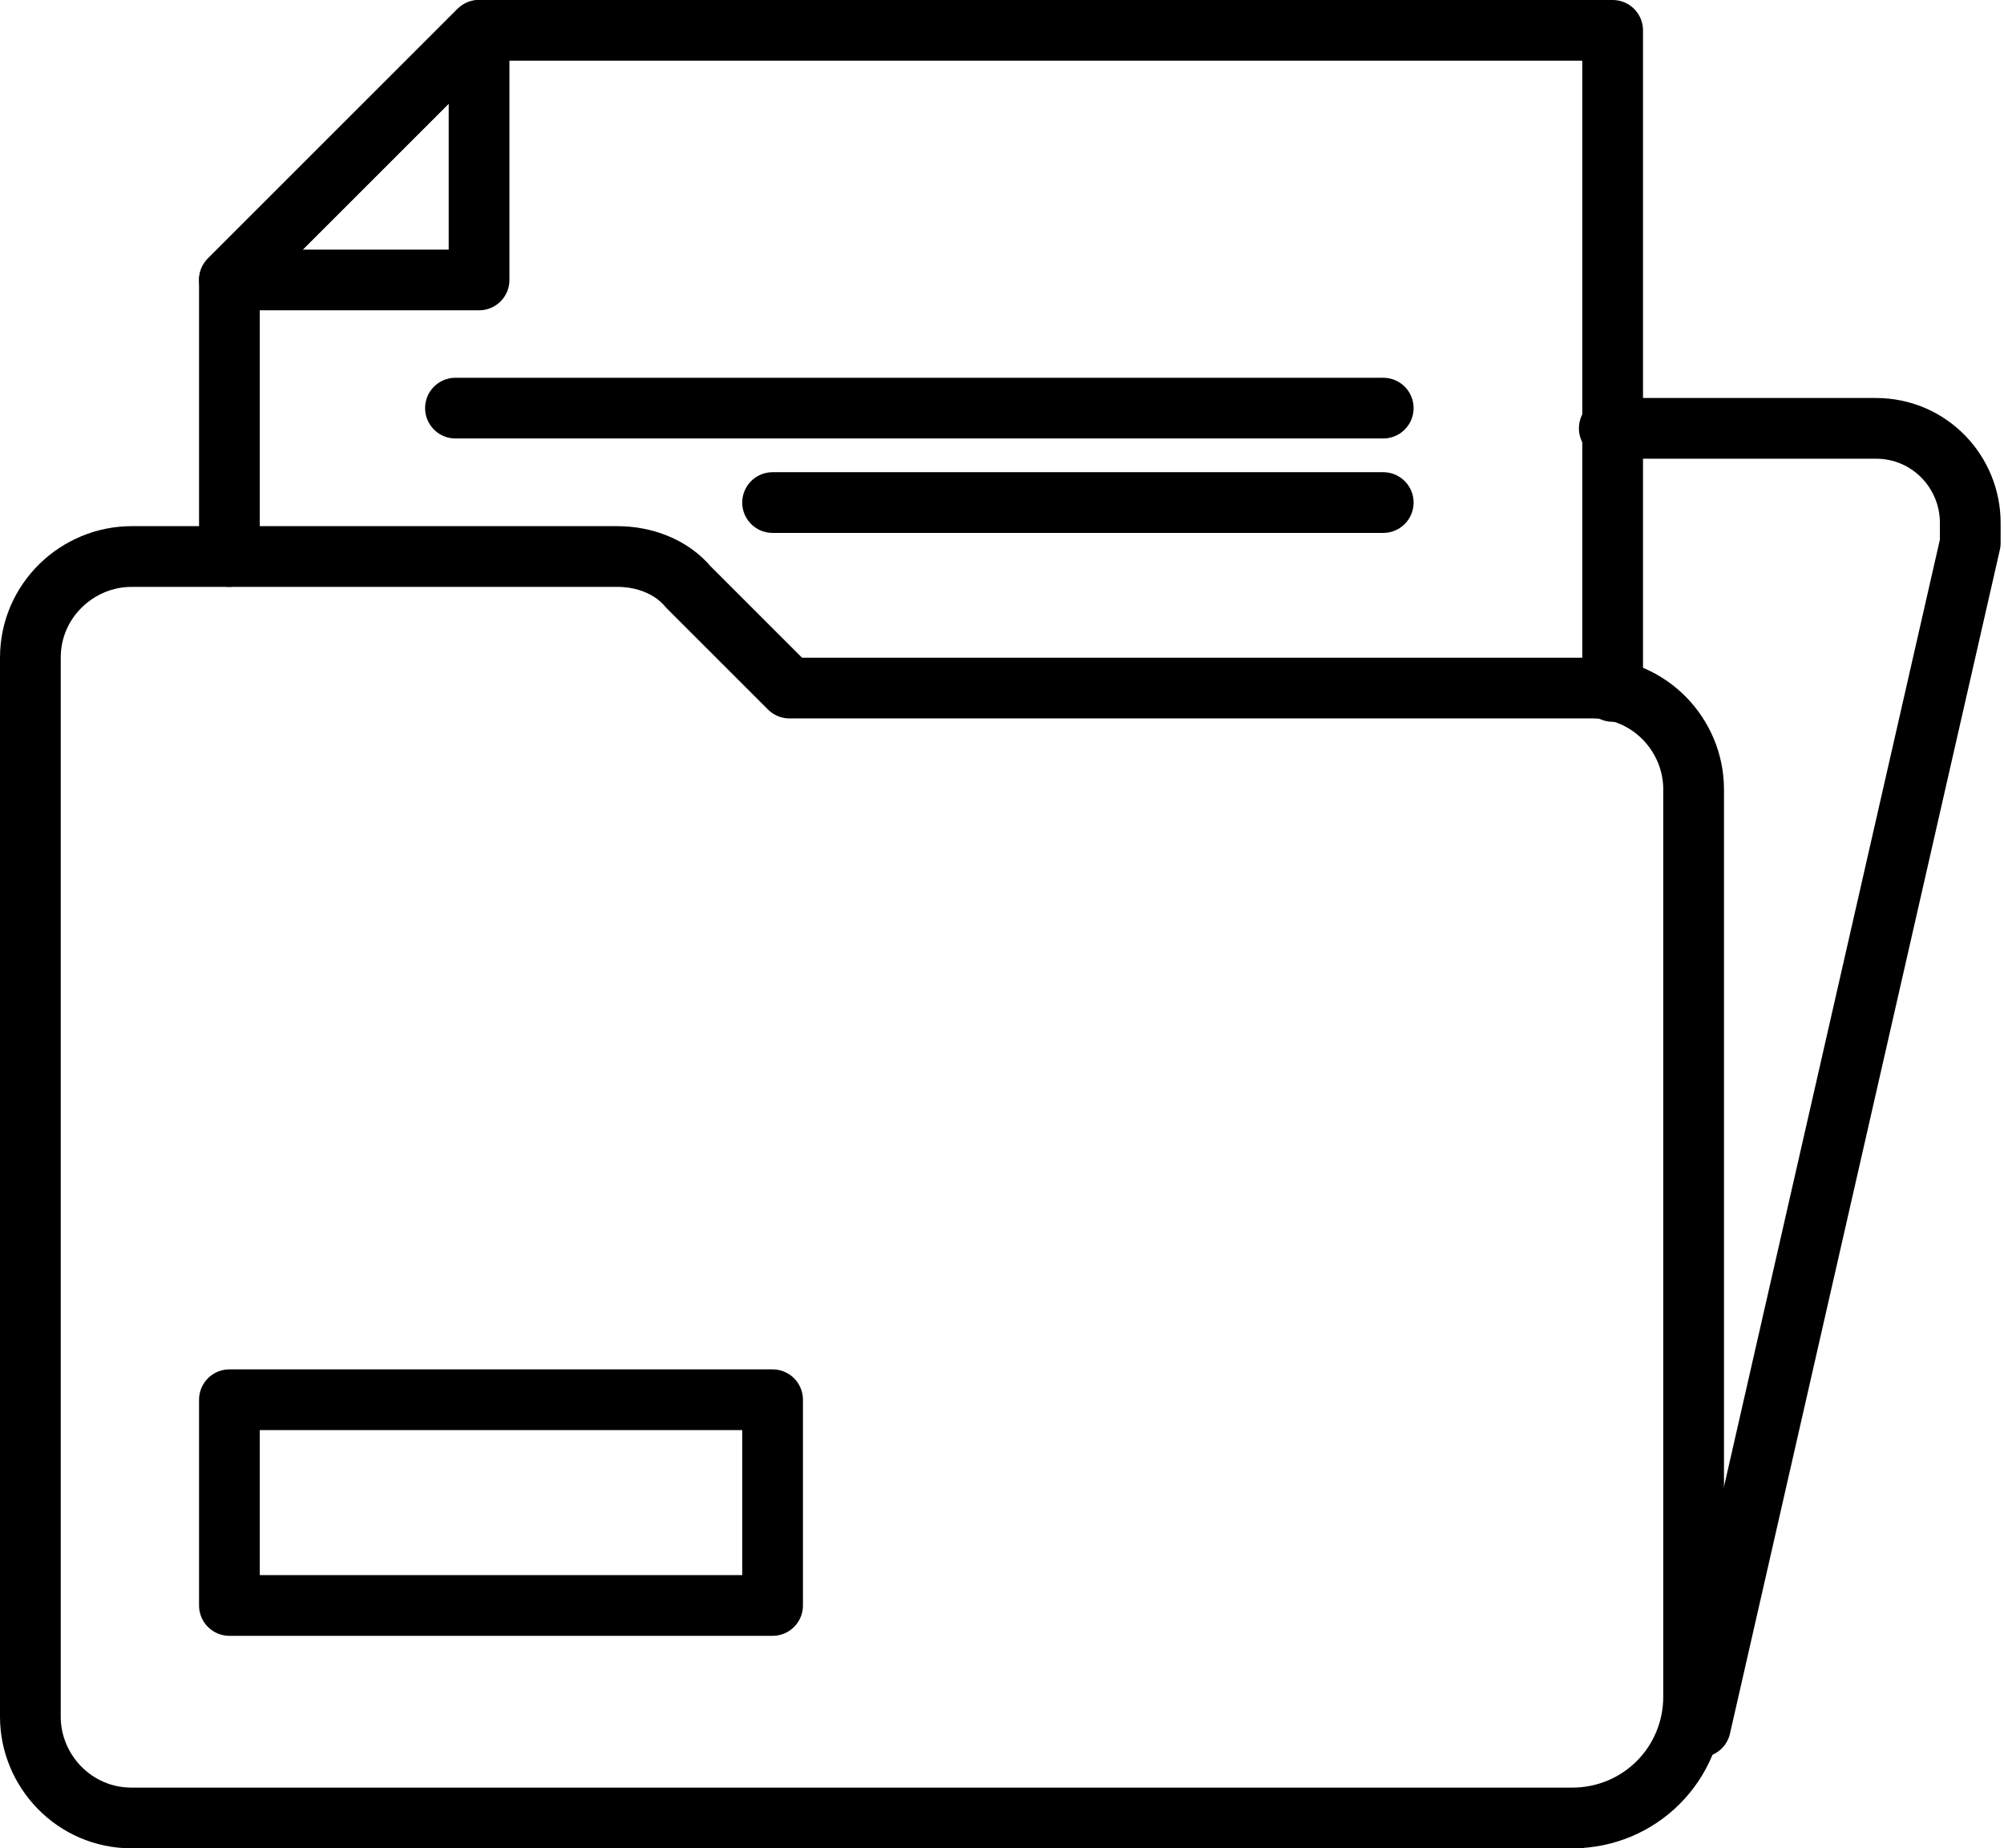
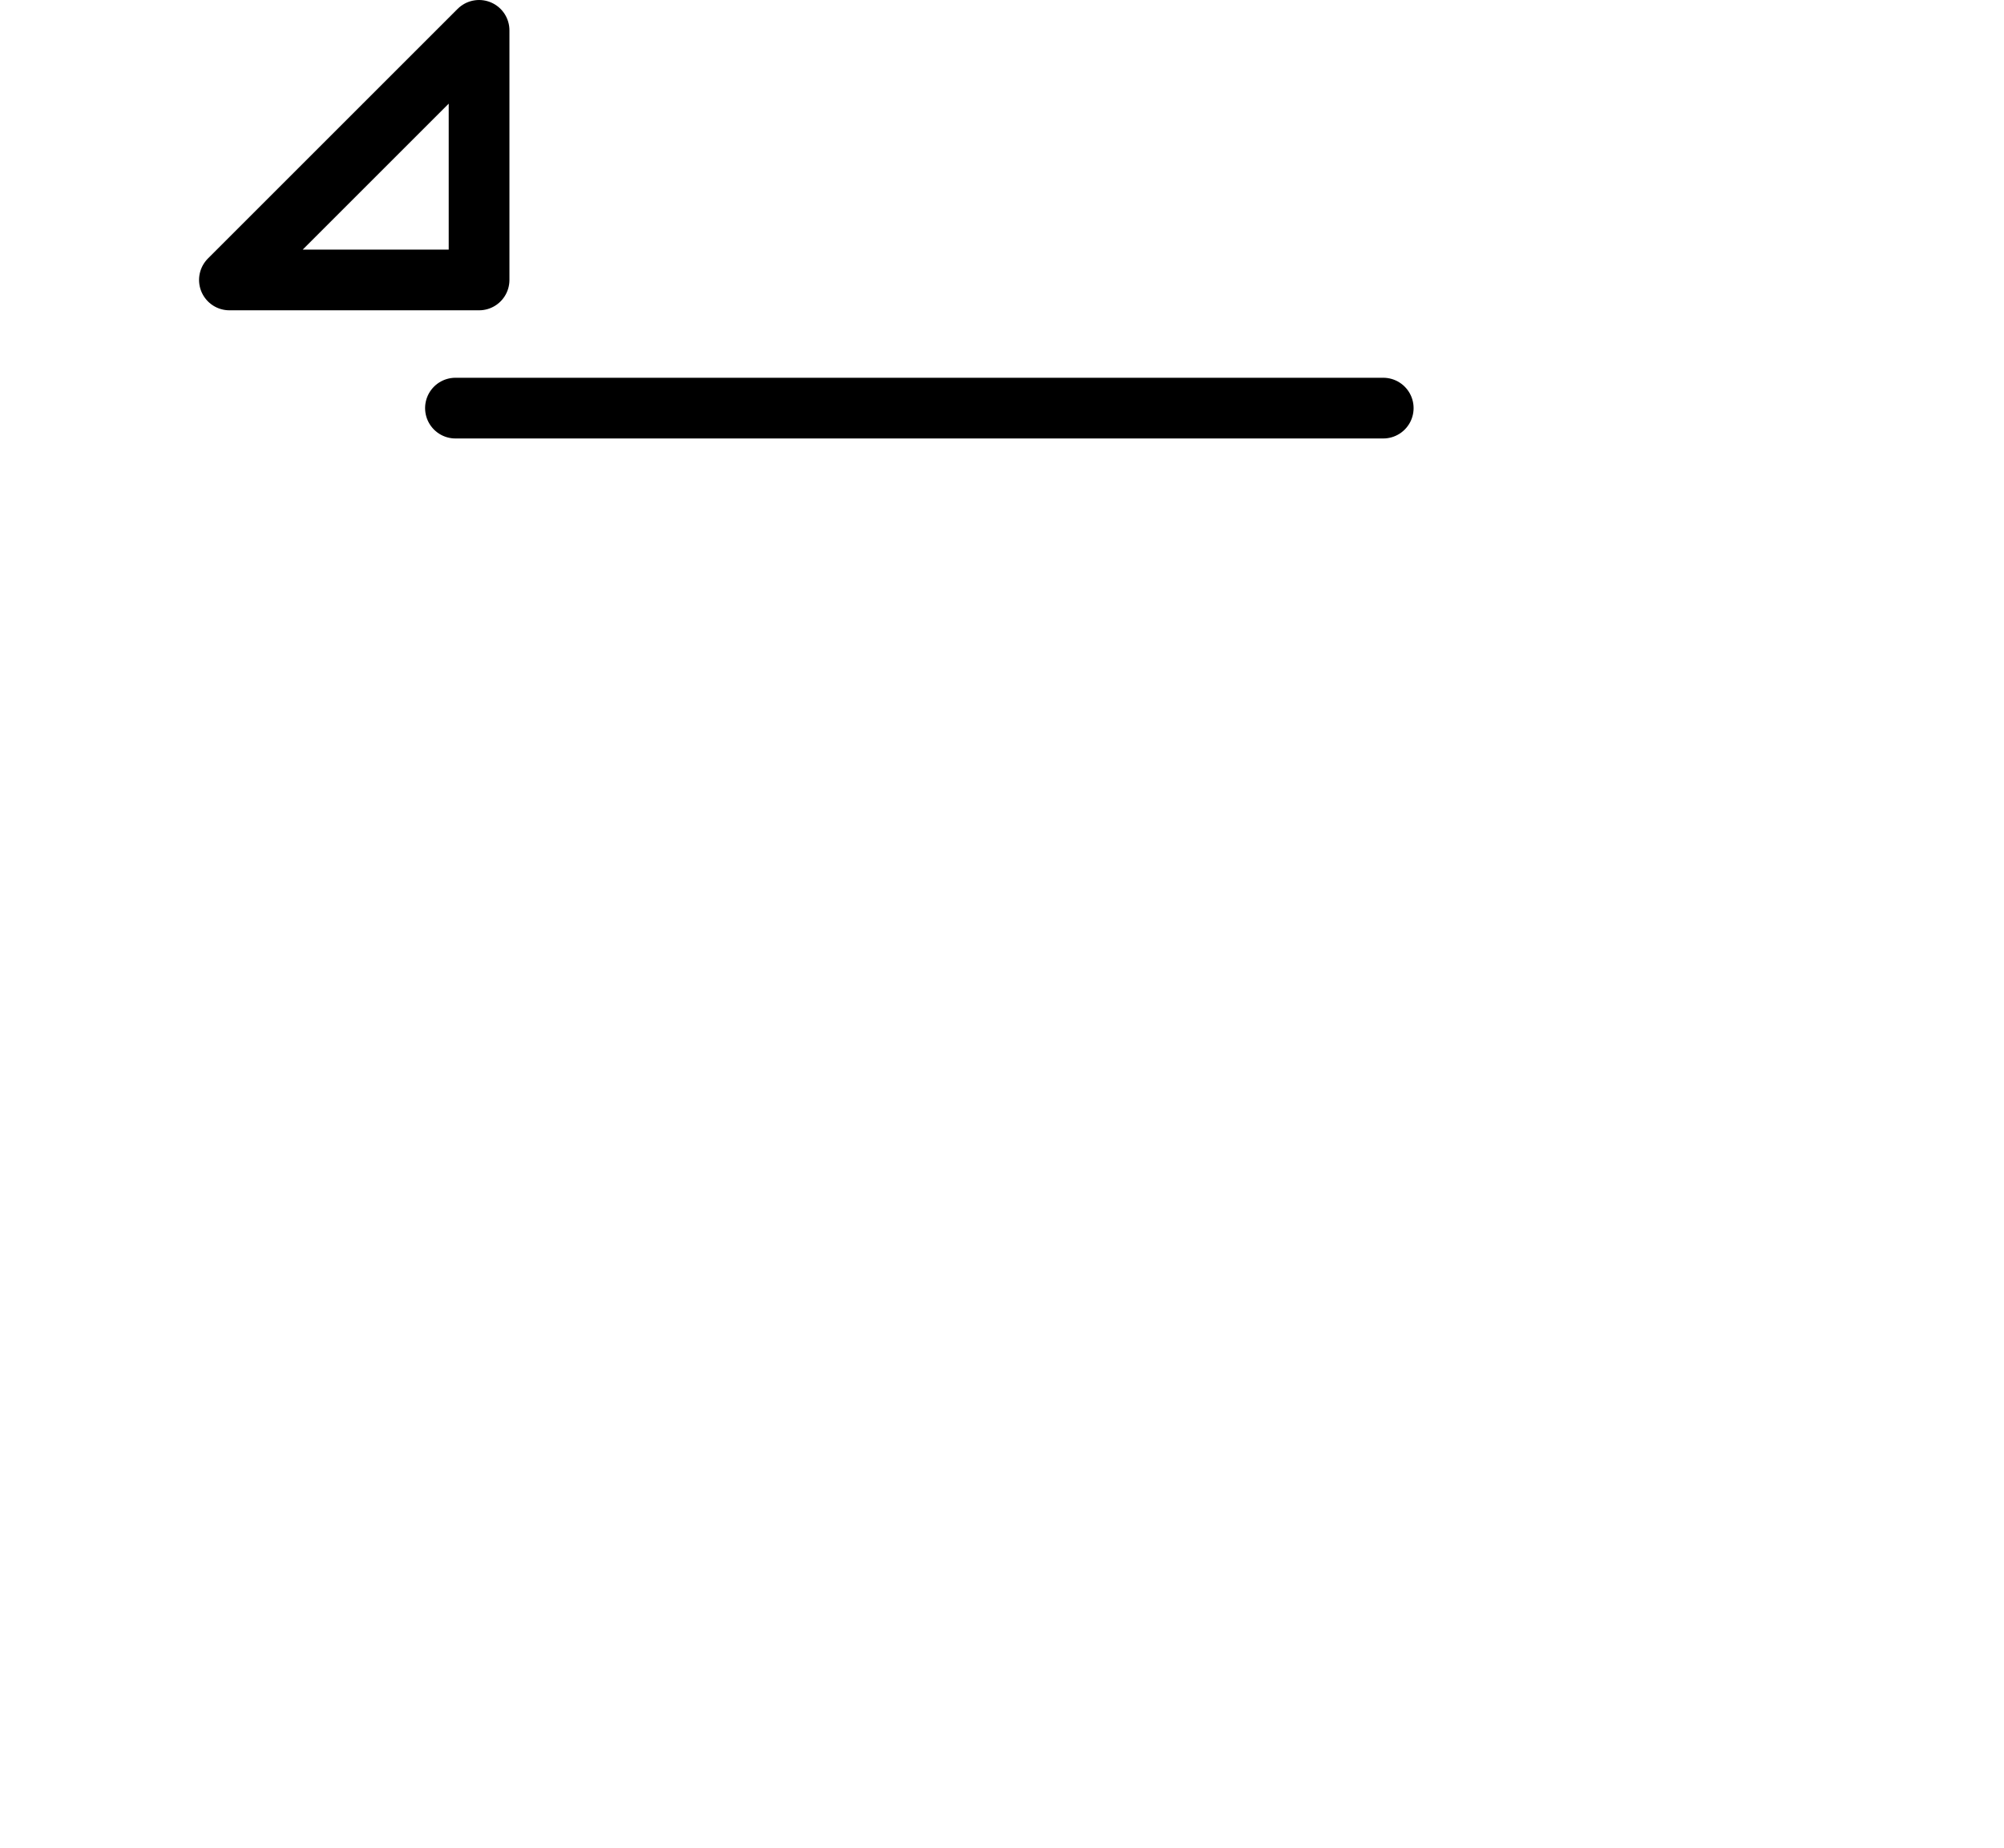
<svg xmlns="http://www.w3.org/2000/svg" id="Layer_1" version="1.1" width="59.4" height="54.8">
  <defs>
    <style>
      .st0{fill:none;stroke:#000;stroke-linecap:round;stroke-linejoin:round;stroke-width:1.8px}
    </style>
  </defs>
  <g id="Group_427">
-     <path id="Path_2611" class="st0" d="M47.7 12.7h7.9c1.6 0 2.8 1.3 2.8 2.8v.6l-8 35.1" />
-     <path id="Path_2612" class="st0" d="M6.8 16.5V8.3L14.2.9h33.6v19.6" />
    <path id="Path_2613" class="st0" d="M14.2.9v7.4H6.8L14.2.9Z" />
-     <path id="Path_2614" class="st0" d="M46.8 53.9H3.9c-1.7 0-3-1.4-3-3h0V19.5c0-1.7 1.4-3 3-3h14.4c.8 0 1.6.3 2.1.9l3 3h23.8c1.7 0 3 1.4 3 3h0v26.9c0 2-1.6 3.6-3.6 3.6Z" />
    <path id="Line_79" class="st0" d="M13.5 12.1H41" />
-     <path id="Line_80" class="st0" d="M22.9 14.9H41" />
-     <path id="Rectangle_471" class="st0" d="M6.8 41.5h16.1v6.1H6.8z" />
  </g>
</svg>